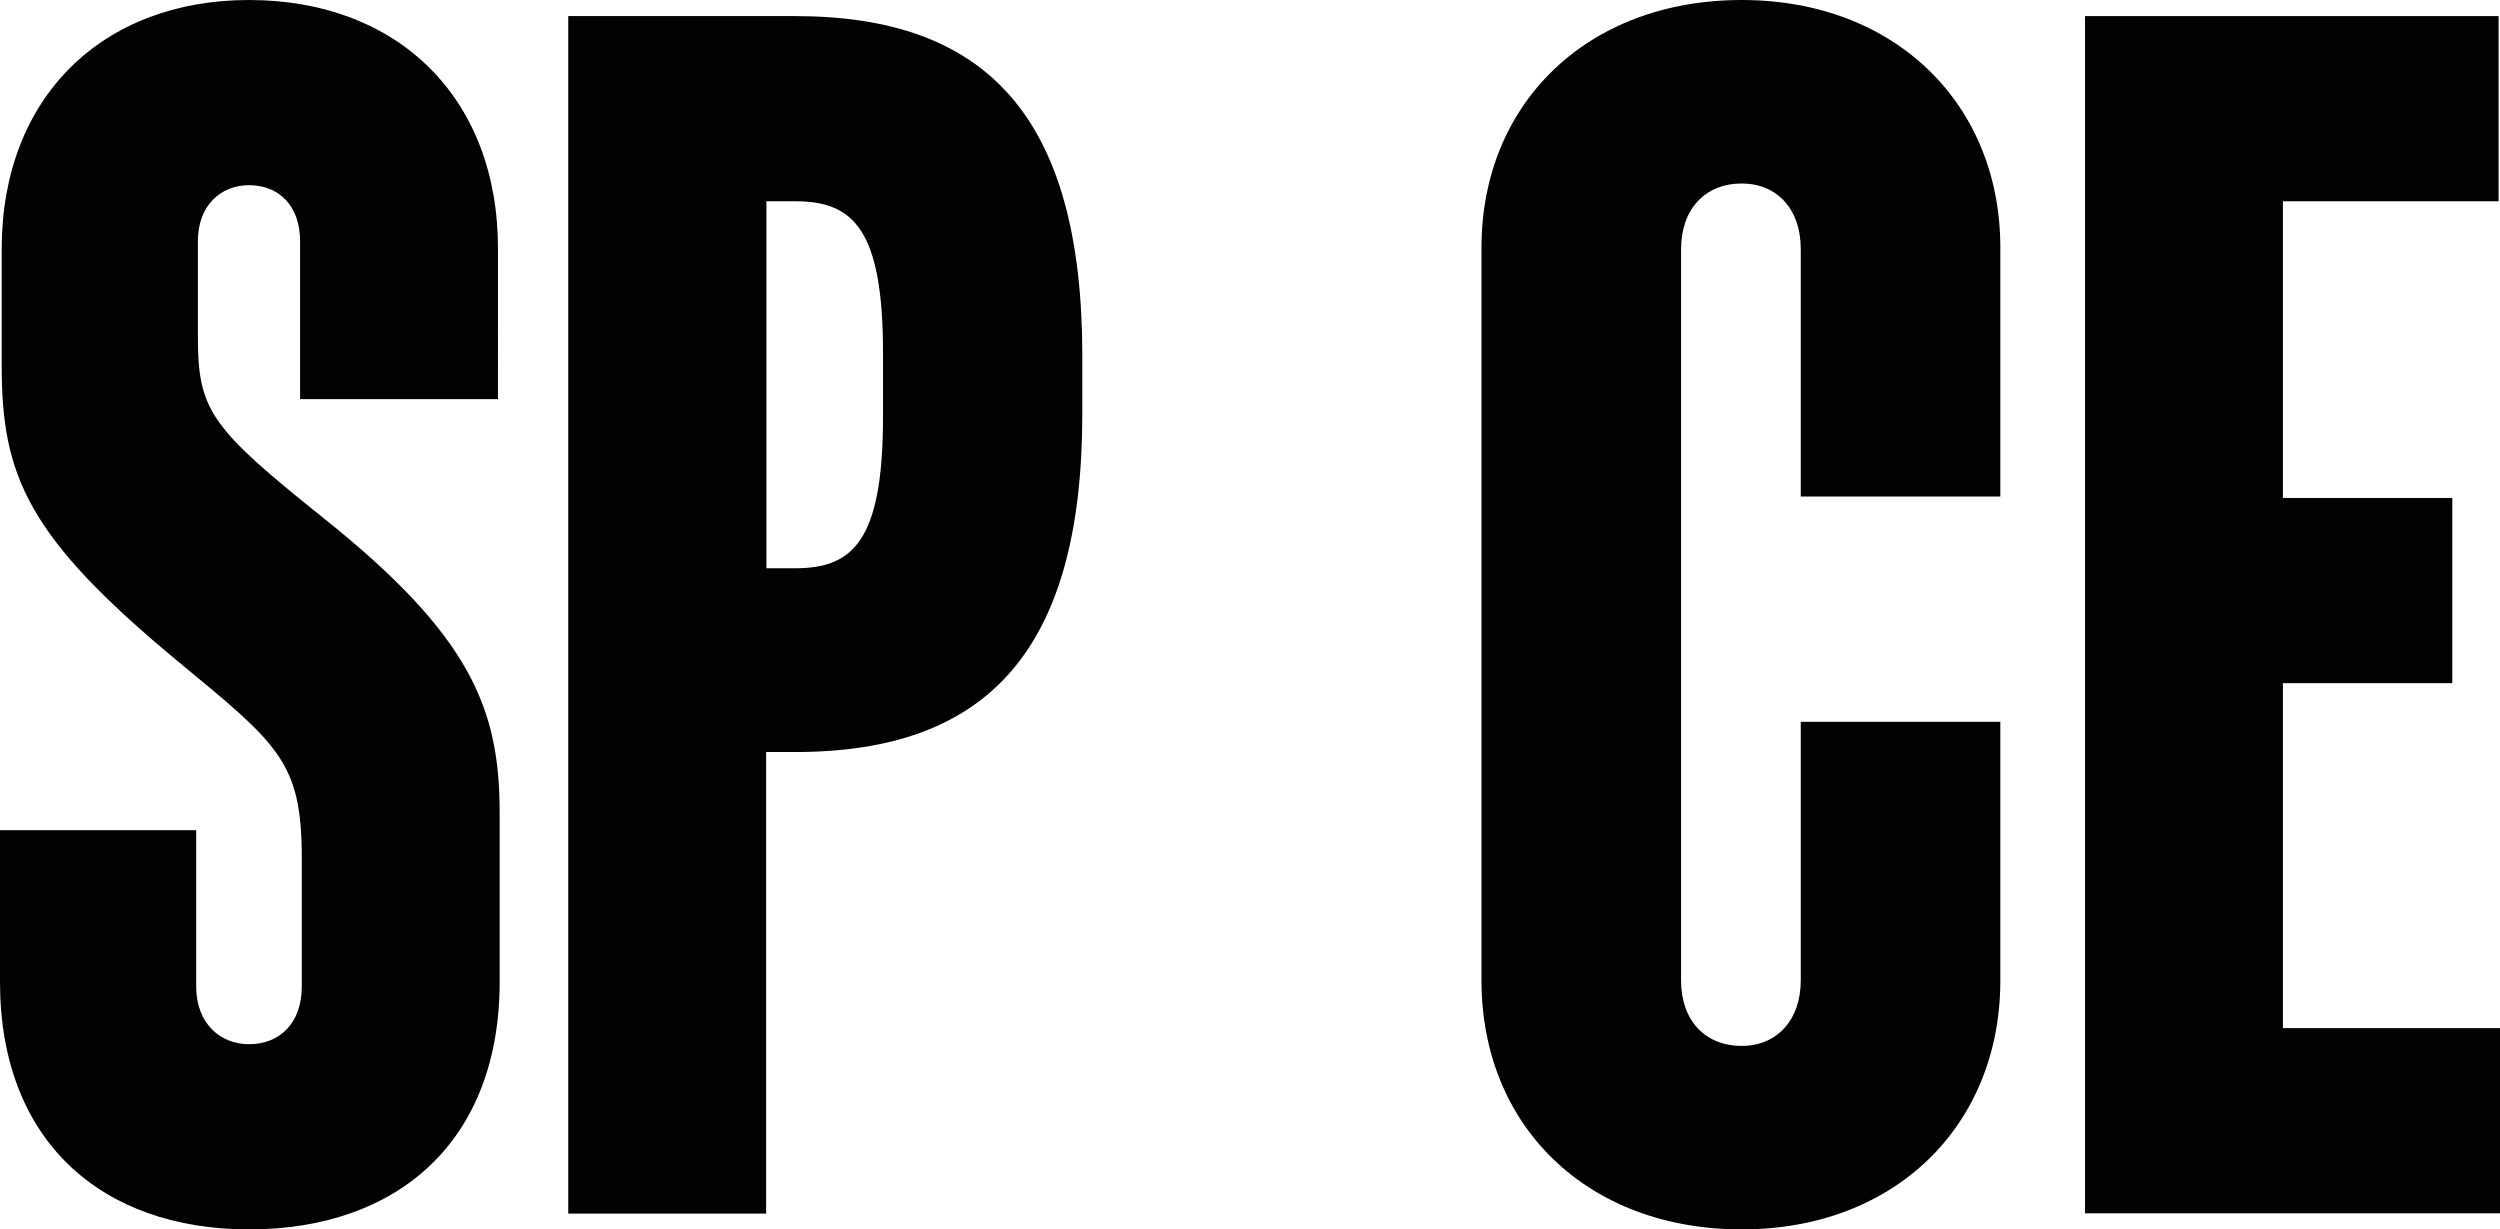
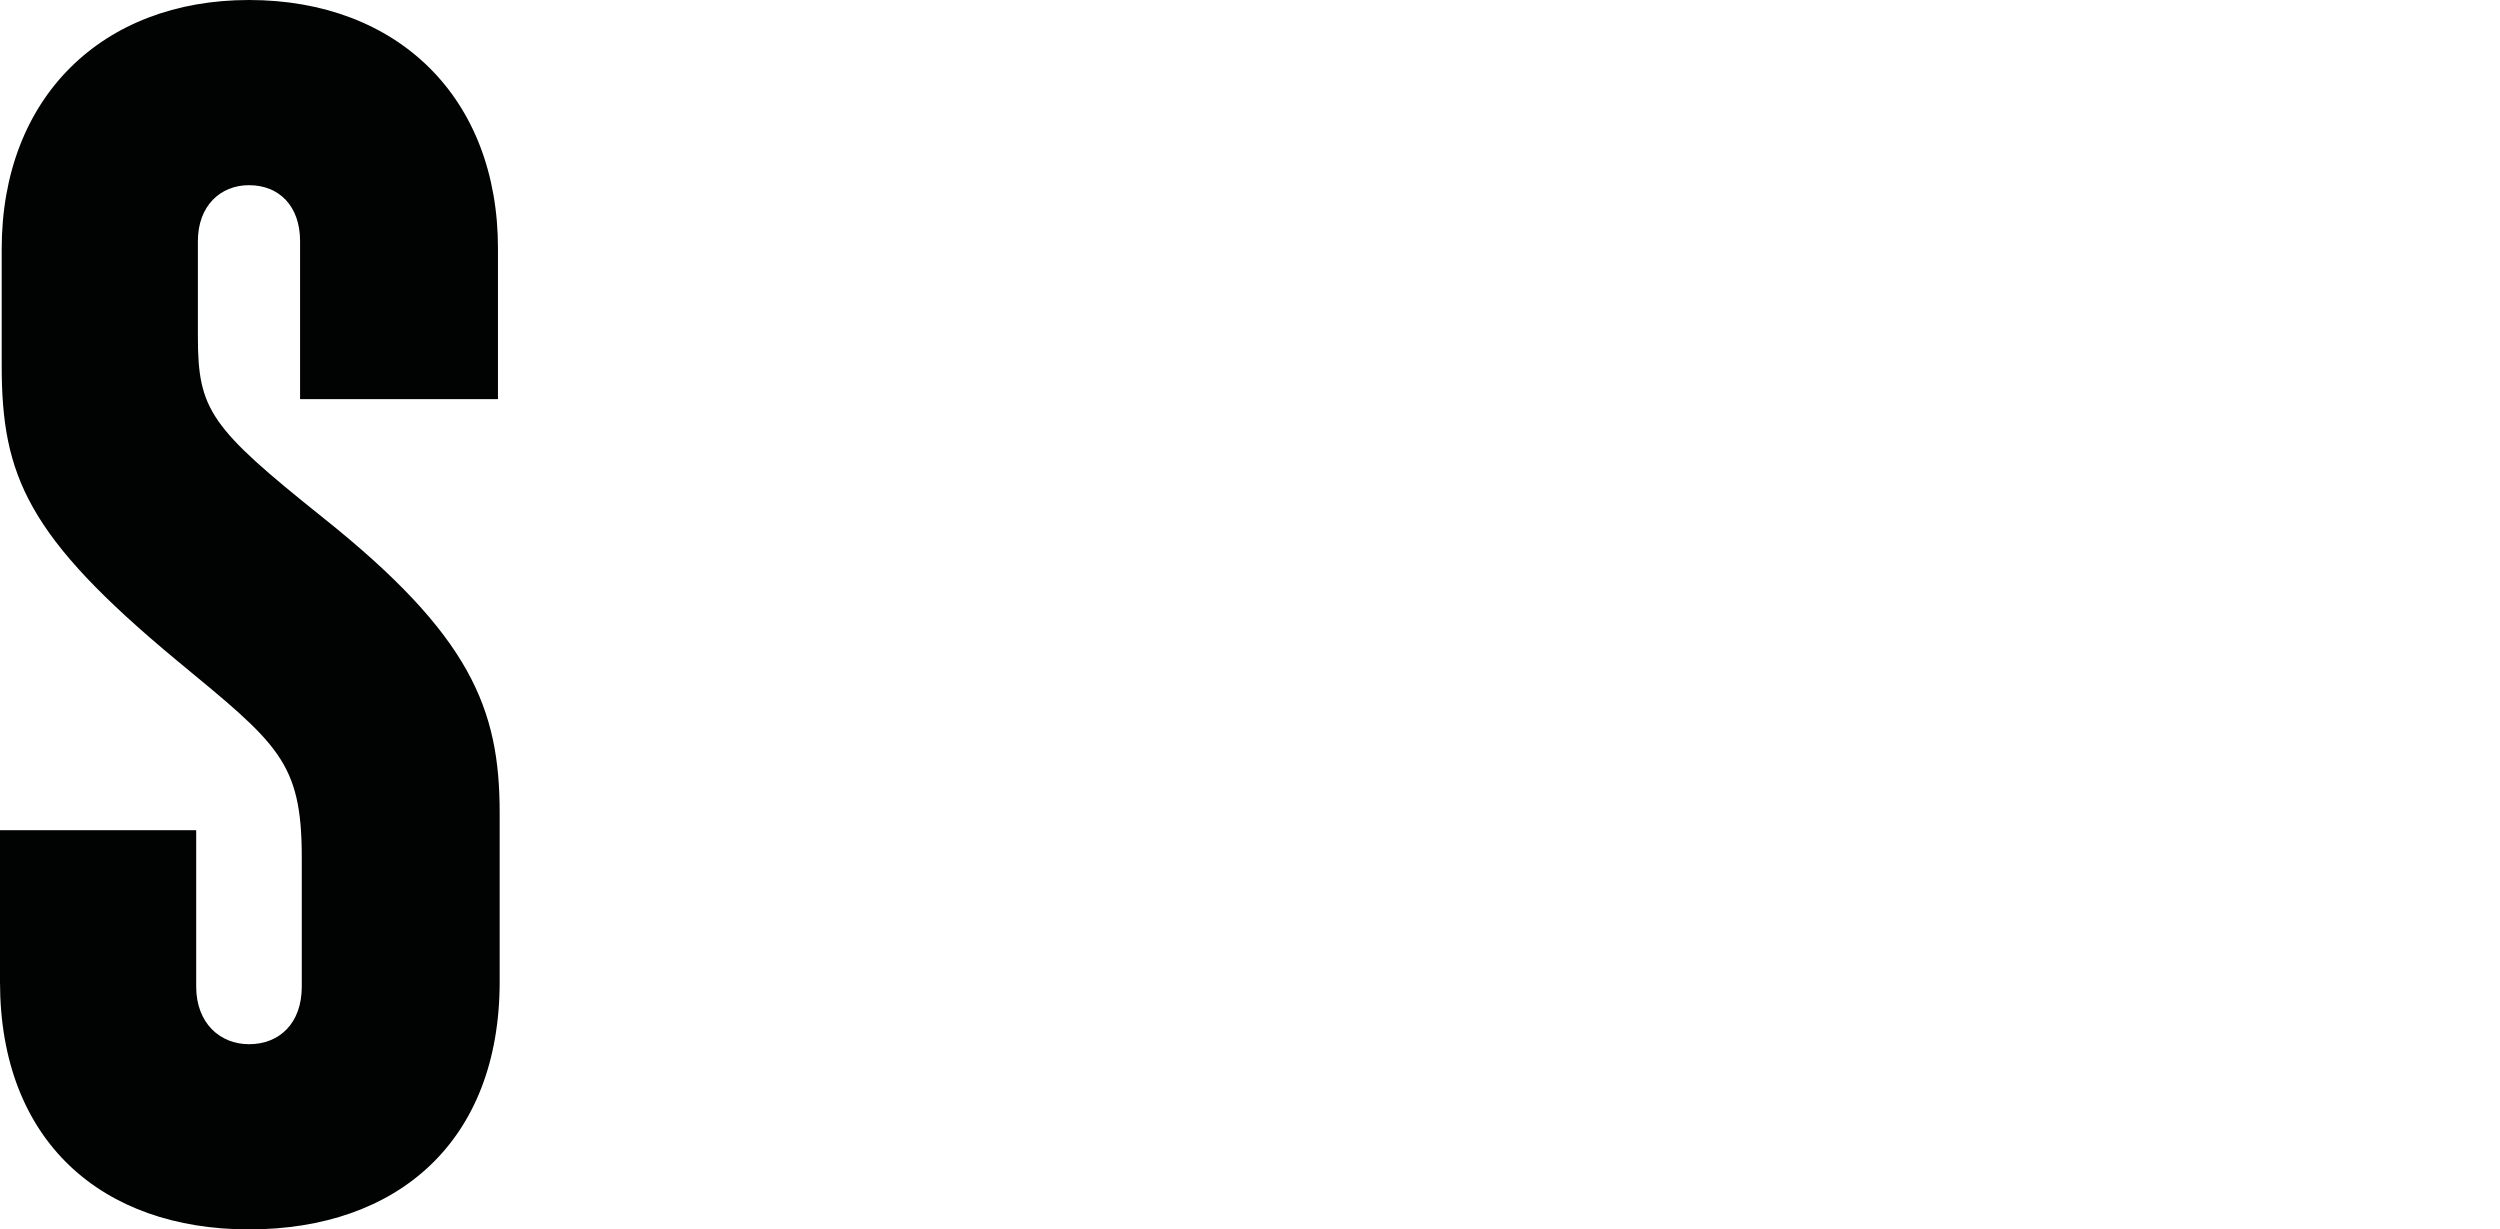
<svg xmlns="http://www.w3.org/2000/svg" version="1.1" id="Layer_1" x="0px" y="0px" viewBox="0 0 885.6 435.5" style="enable-background:new 0 0 885.6 435.5;" xml:space="preserve">
  <style type="text/css">
	.st0{fill:#010202;}
</style>
  <g>
    <path class="st0" d="M114.2,183.2c-39.6-31.7-44.1-37.9-44.1-63.9V85.4c0-12.4,7.9-19.8,18.1-19.8c10.7,0,18.1,7.4,18.1,19.8v56   h70.1V88.2C176.5,34.5,140.8,0,88.2,0C36.2,0,0.6,34.5,0.6,88.2v41.3c0,39,9,60.5,62.2,104.6c35.6,29.4,44.1,35.6,44.1,69.6v45.8   c0,13-7.9,20.4-18.7,20.4c-10.2,0-18.7-7.4-18.7-20.4v-55.4H0v53.7c0,56.6,36.2,87.7,88.2,87.7c52.6,0,88.8-31.1,88.8-87.7v-59.9   C177,251.1,166.8,225.1,114.2,183.2z" />
-     <path class="st0" d="M281.6,5.7h-80.3v424.2h70.1V266.4h10.2c67.9,0,101.8-35.6,101.8-119.9v-20.4C383.4,41.3,349.5,5.7,281.6,5.7z    M312.8,147.6c0,44.1-10.7,53.7-31.1,53.7h-10.2V71.3h10.2c20.4,0,31.1,9.6,31.1,53.7V147.6z" />
-     <path class="st0" d="M617,0c-54.9,0-92.2,36.8-92.2,87.7v259.6c0,51.5,37.3,88.2,92.2,88.2c54.3,0,91.6-36.8,91.6-88.2v-91.6h-70.7   v91.6c0,14.1-8.5,23.2-20.9,23.2c-13,0-21.5-9-21.5-23.2v-259C595.5,74.1,604,65,617,65c12.4,0,20.9,9,20.9,23.2v87.7h70.7V87.7   C708.6,36.8,671.3,0,617,0z" />
-     <polygon class="st0" points="808.7,364.2 808.7,242 868.7,242 868.7,176.4 808.7,176.4 808.7,71.3 885.1,71.3 885.1,5.7 738.6,5.7    738.6,429.8 885.6,429.8 885.6,364.2  " />
  </g>
</svg>